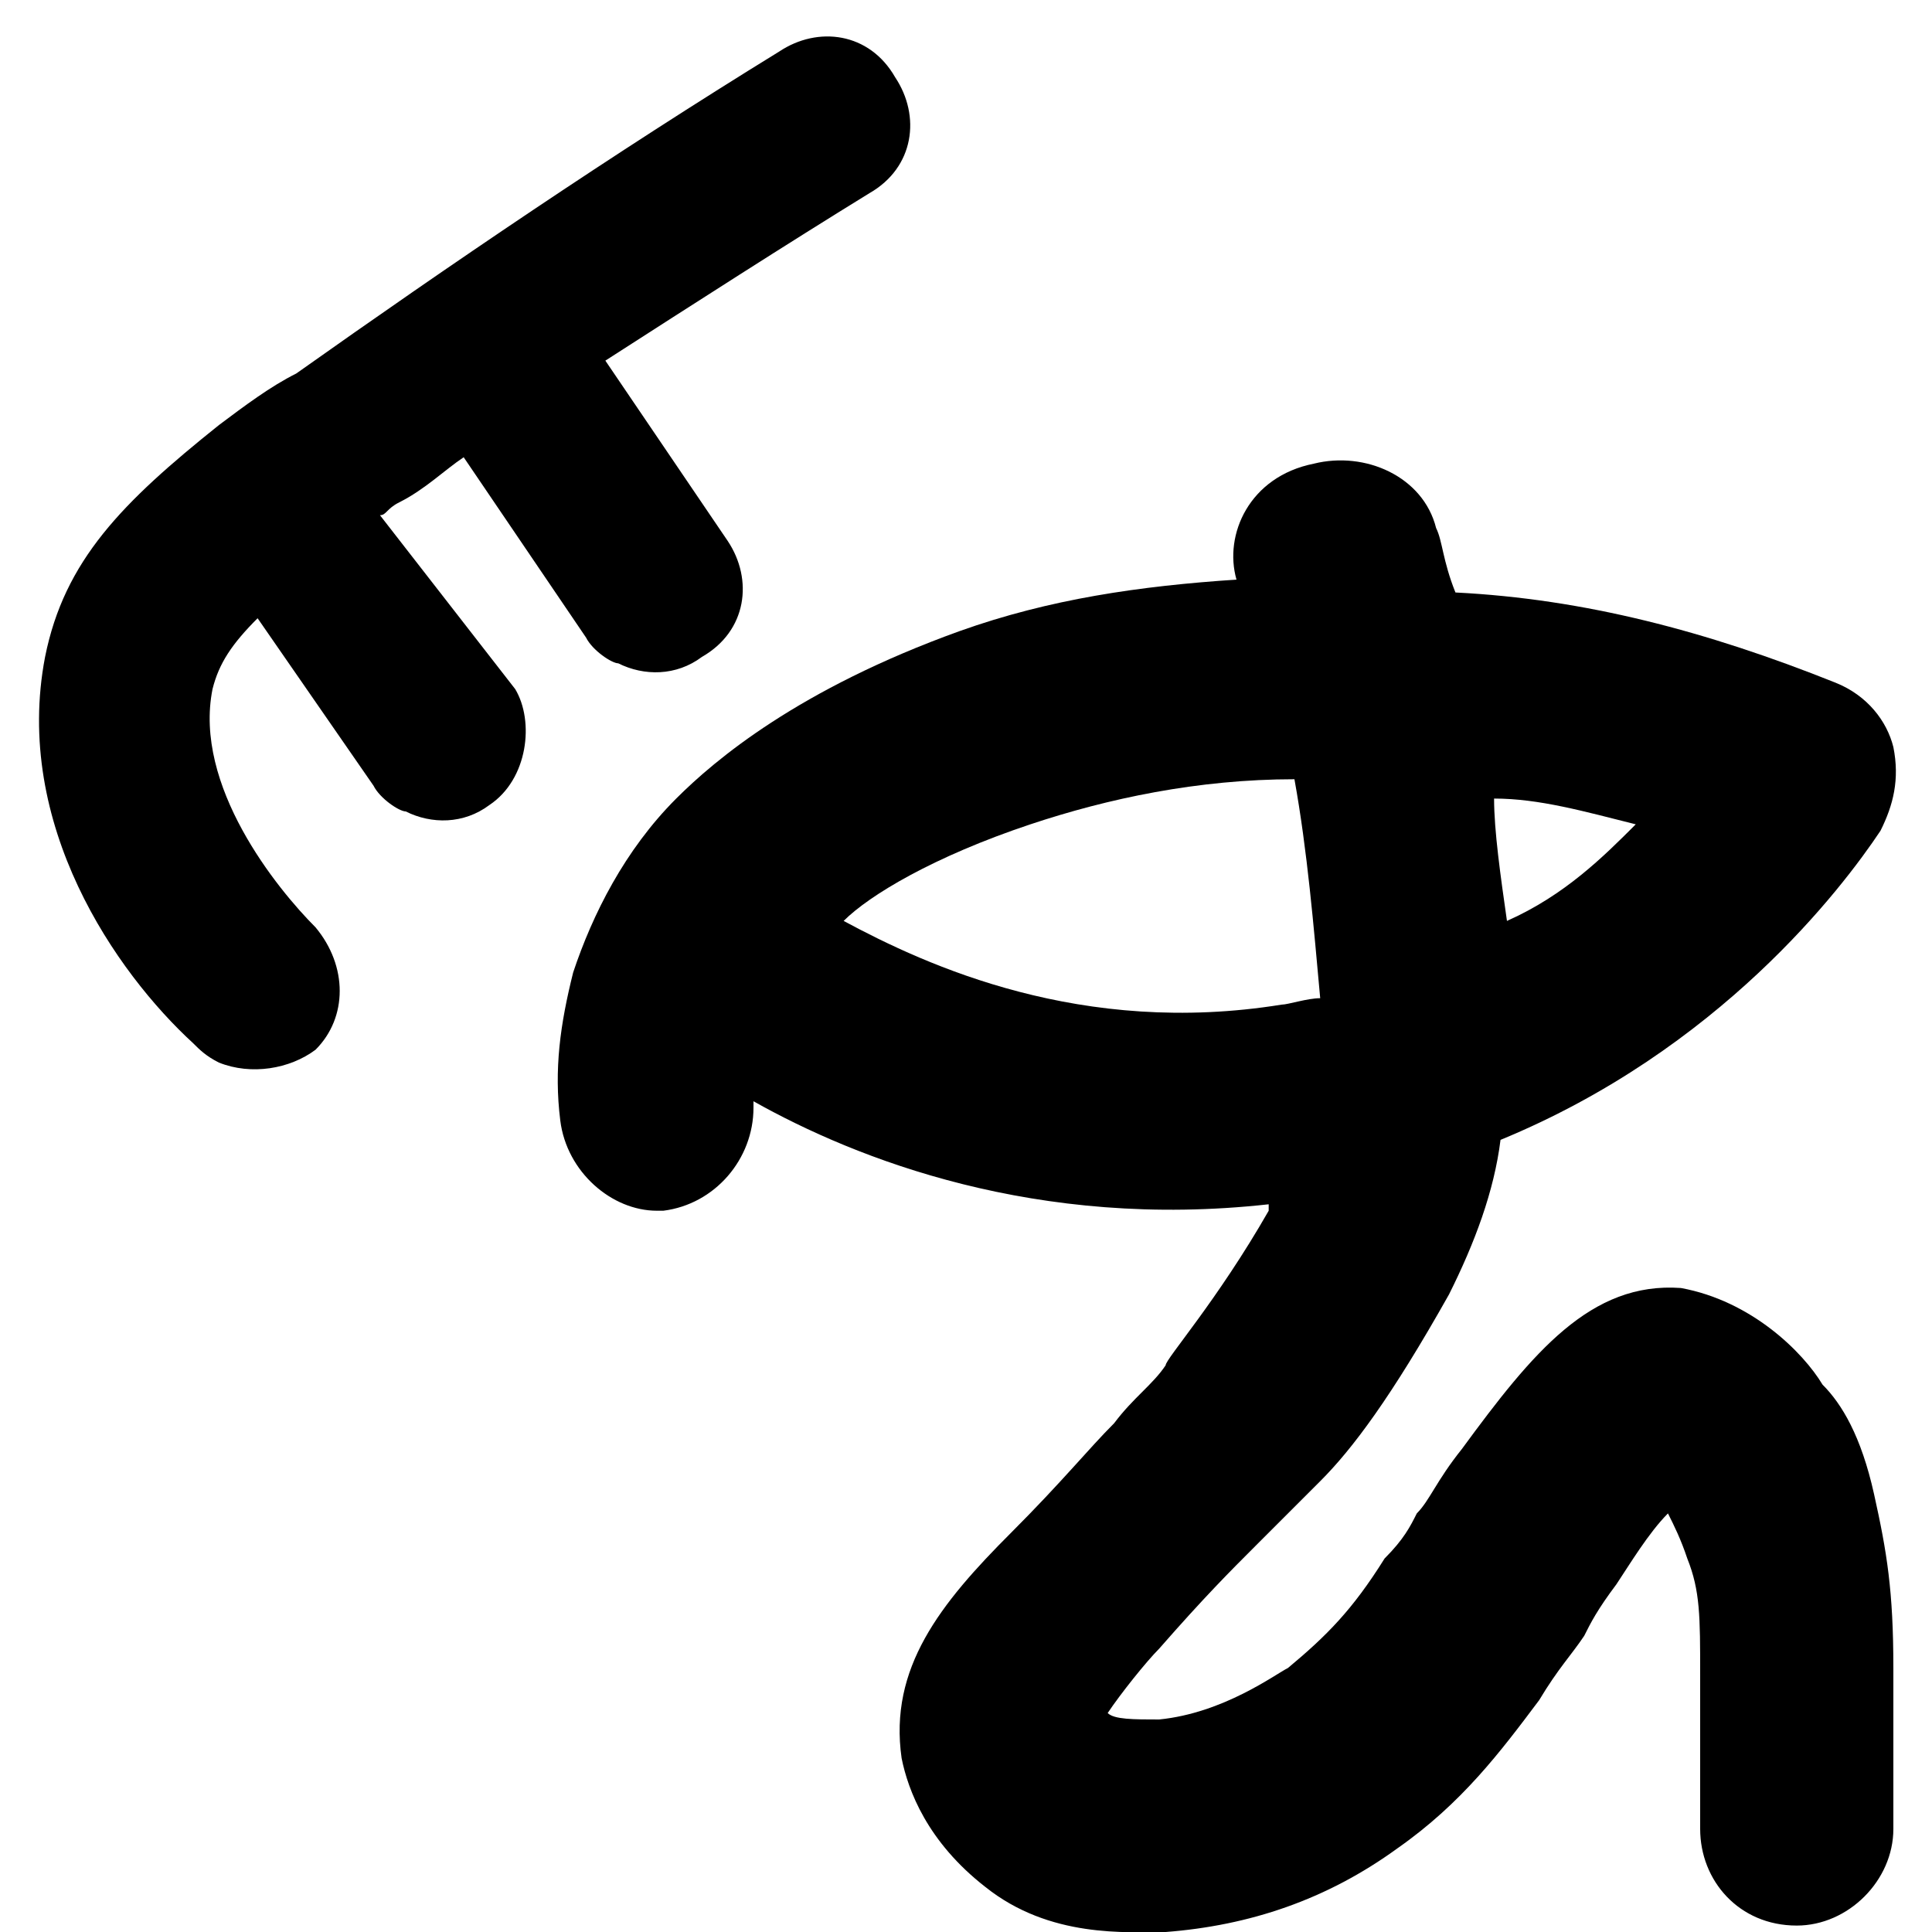
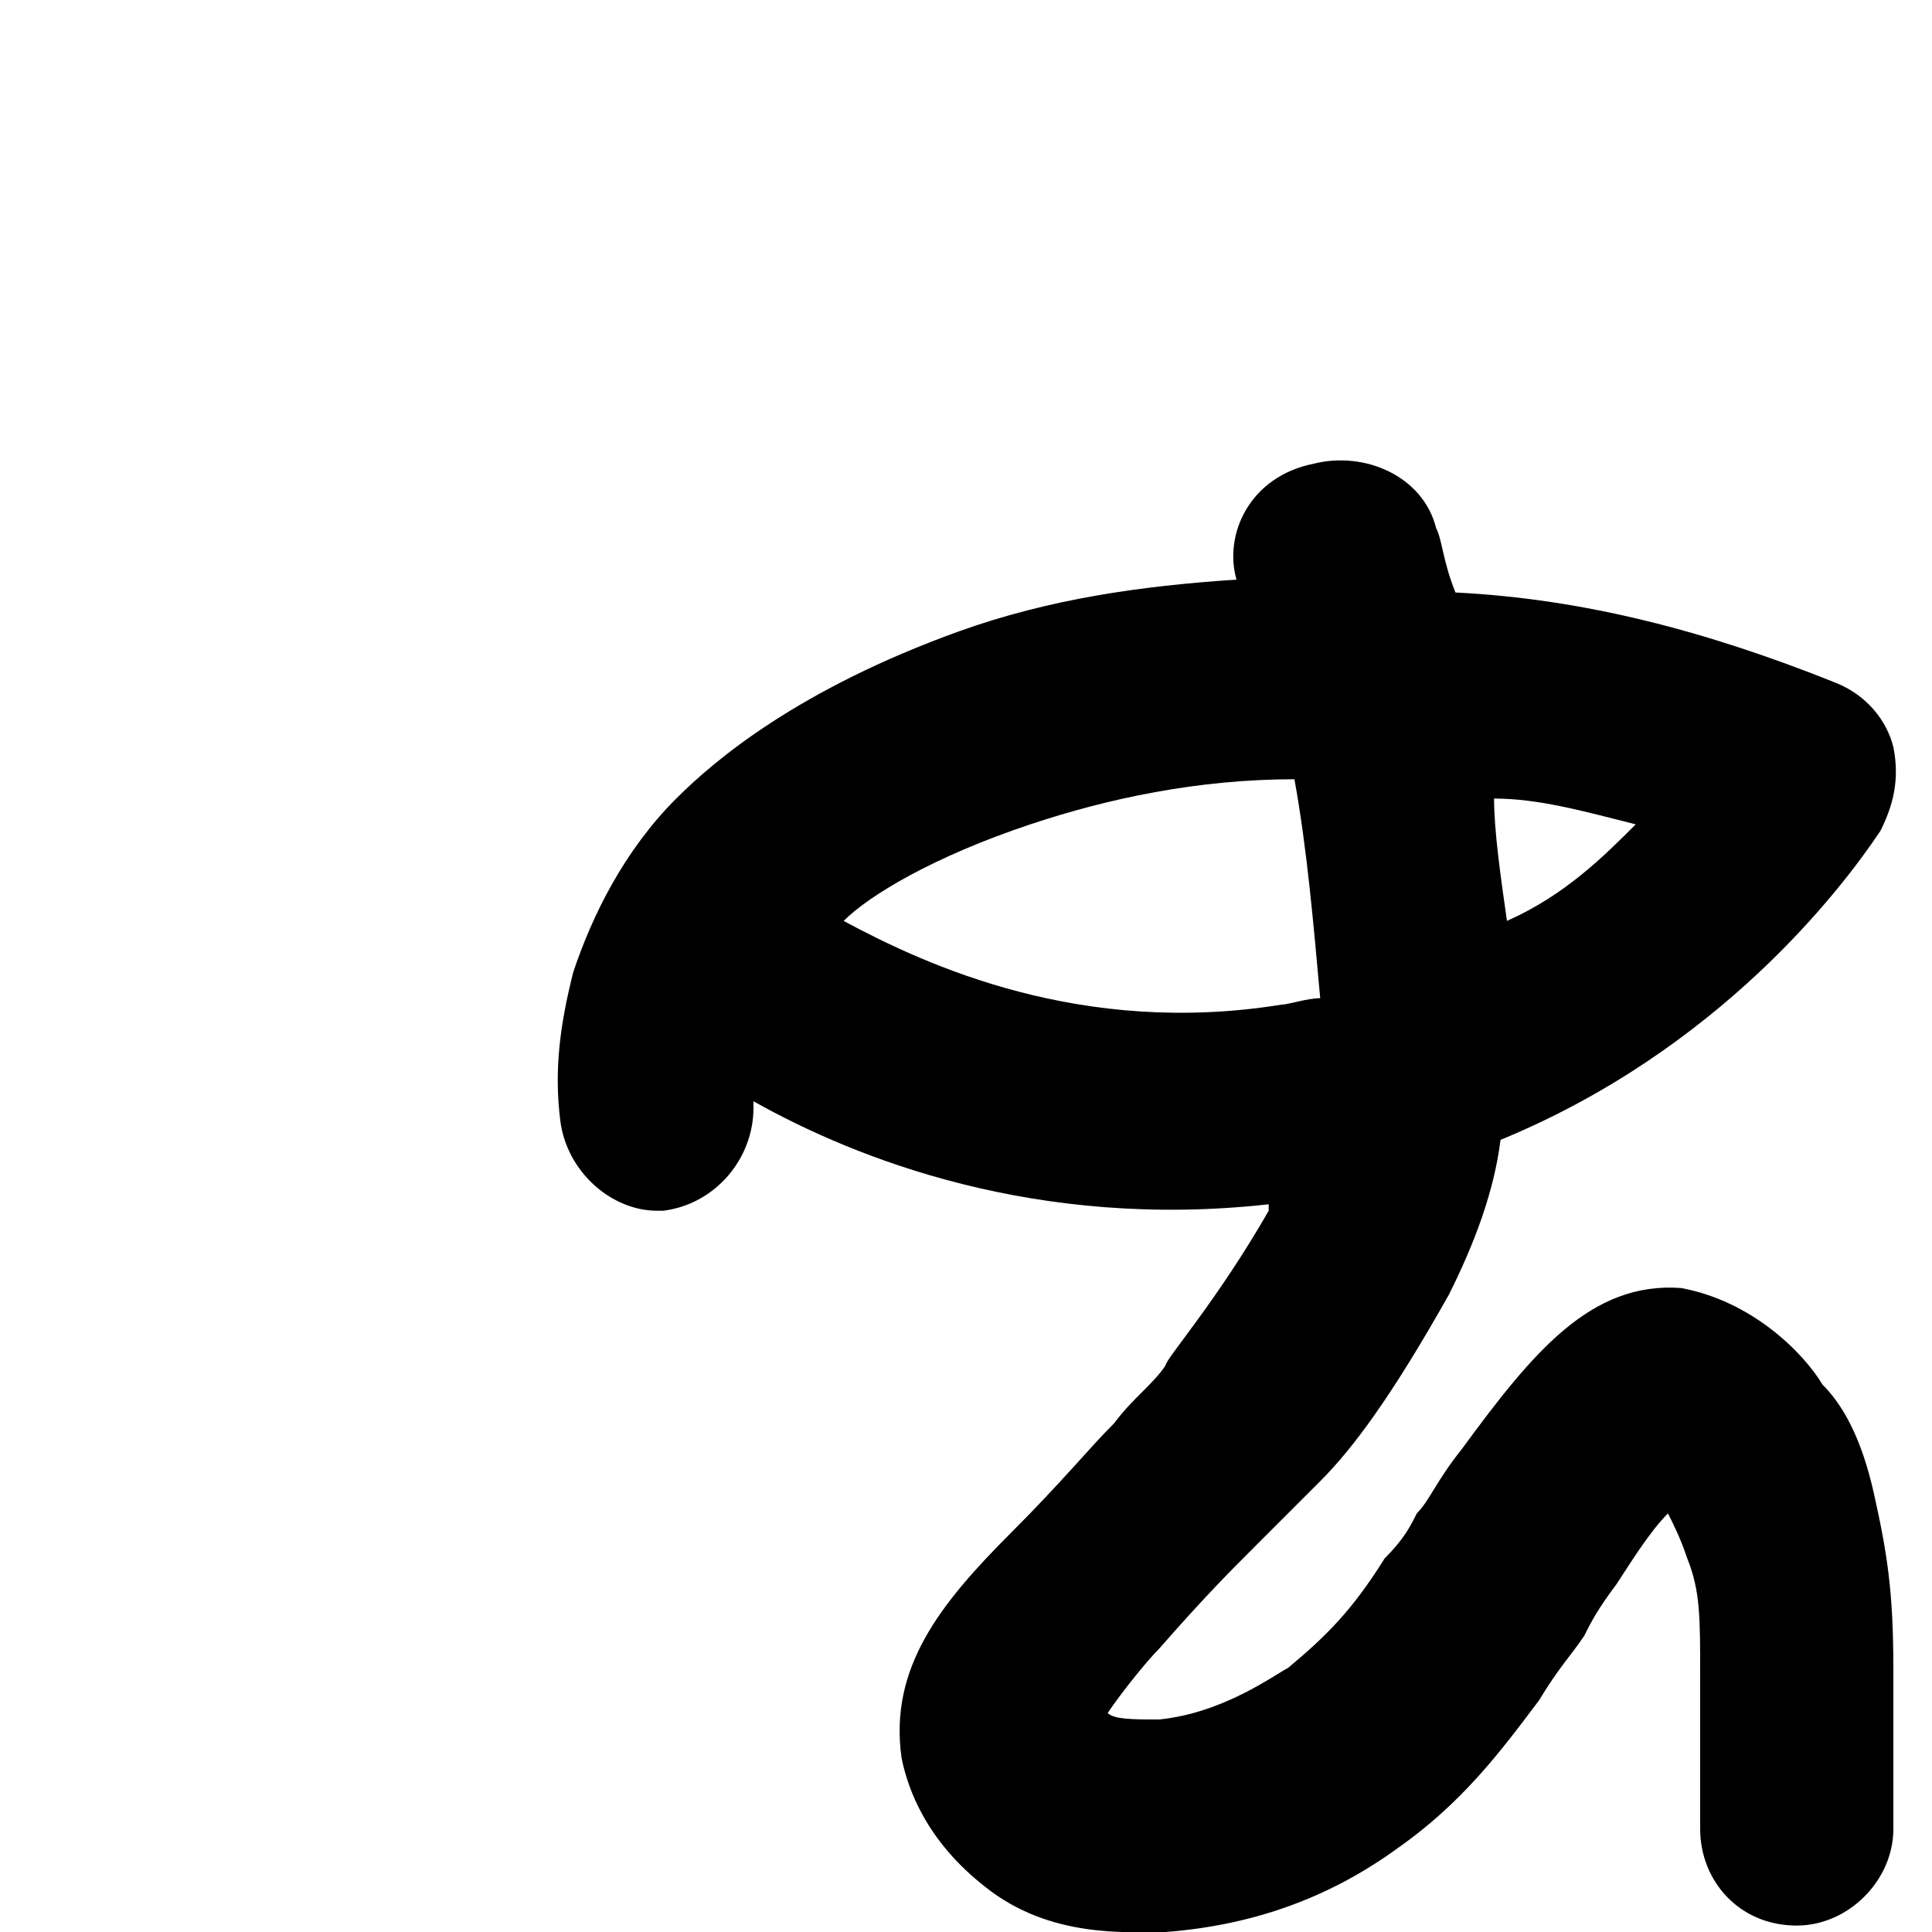
<svg xmlns="http://www.w3.org/2000/svg" version="1.1" id="Layer_1" x="0px" y="0px" viewBox="0 0 30 30" style="enable-background:new 0 0 30 30;" xml:space="preserve">
  <style type="text/css">
	.st0{fill:none;}
</style>
  <g>
-     <path class="st0" d="M25.4,12.8c-0.8-0.2-1.4-0.4-2.2-0.4c0.1,0.6,0.2,1.3,0.2,1.9C24.1,13.9,24.8,13.3,25.4,12.8z" />
+     <path class="st0" d="M25.4,12.8c-0.8-0.2-1.4-0.4-2.2-0.4c0.1,0.6,0.2,1.3,0.2,1.9C24.1,13.9,24.8,13.3,25.4,12.8" />
    <path class="st0" d="M20.1,12.1c-1.5,0-2.9,0.2-4.1,0.6c-1.6,0.6-2.5,1.2-2.9,1.6c1.2,0.7,3.7,1.8,6.8,1.3c0.2,0,0.4-0.1,0.6-0.1   C20.4,14.4,20.3,13.3,20.1,12.1z" />
    <path d="M29.1,23.2c-0.2-0.9-0.5-1.4-0.8-1.7c-0.3-0.5-1.1-1.3-2.2-1.5c-1.4-0.1-2.3,1-3.4,2.5c-0.4,0.5-0.5,0.8-0.7,1   c-0.1,0.2-0.2,0.4-0.5,0.7c-0.5,0.8-0.9,1.2-1.5,1.7c-0.2,0.1-1,0.7-2,0.8c-0.4,0-0.7,0-0.8-0.1l0,0c0.2-0.3,0.6-0.8,0.8-1   c0.7-0.8,1.1-1.2,1.5-1.6s0.7-0.7,1-1l0,0c0.5-0.5,1.1-1.3,2-2.9c0.4-0.8,0.7-1.6,0.8-2.4c3.4-1.4,5.3-3.9,5.9-4.8   c0.2-0.4,0.3-0.8,0.2-1.3c-0.1-0.4-0.4-0.8-0.9-1c-2-0.8-3.9-1.3-5.9-1.4c-0.2-0.5-0.2-0.8-0.3-1c-0.2-0.8-1.1-1.2-1.9-1   c-1,0.2-1.4,1.1-1.2,1.8l0,0c-1.5,0.1-2.9,0.3-4.3,0.8c-2.5,0.9-3.8,2-4.4,2.6c-0.8,0.8-1.3,1.8-1.6,2.7c-0.2,0.8-0.3,1.5-0.2,2.3   c0.1,0.8,0.8,1.4,1.5,1.4c0.1,0,0.1,0,0.1,0c0.8-0.1,1.4-0.8,1.4-1.6v-0.1c1.6,0.9,4.4,2,8,1.6v0.1c-0.8,1.4-1.6,2.3-1.6,2.4l0,0   c-0.2,0.3-0.5,0.5-0.8,0.9c-0.4,0.4-0.8,0.9-1.6,1.7c-1.1,1.1-1.9,2.1-1.7,3.5c0.1,0.5,0.4,1.3,1.3,2c1,0.8,2.2,0.7,2.8,0.7   c1.3-0.1,2.5-0.5,3.6-1.3c1-0.7,1.6-1.5,2.2-2.3c0.3-0.5,0.5-0.7,0.7-1c0.1-0.2,0.2-0.4,0.5-0.8c0.2-0.3,0.5-0.8,0.8-1.1l0,0   c0.1,0.2,0.2,0.4,0.3,0.7c0.2,0.5,0.2,0.9,0.2,1.8c0,0.8,0,1.6,0,2.4c0,0.8,0.6,1.5,1.5,1.5l0,0c0.8,0,1.5-0.7,1.5-1.5   c0-0.8,0-1.6,0-2.5C29.4,24.7,29.3,24.1,29.1,23.2z M25.4,12.8c-0.5,0.5-1.1,1.1-2,1.5c-0.1-0.7-0.2-1.4-0.2-1.9   C23.9,12.4,24.6,12.6,25.4,12.8z M19.9,15.6c-3.1,0.5-5.5-0.6-6.8-1.3c0.4-0.4,1.4-1,2.9-1.5c1.2-0.4,2.6-0.7,4.1-0.7   c0.2,1.1,0.3,2.3,0.4,3.4C20.3,15.5,20,15.6,19.9,15.6z" />
  </g>
-   <path d="M11.3,8.4L9.4,5.6c1.4-0.9,2.8-1.8,4.1-2.6c0.7-0.4,0.8-1.2,0.4-1.8c-0.4-0.7-1.2-0.8-1.8-0.4c-2.6,1.6-5.1,3.3-7.5,5  C4.2,6,3.8,6.3,3.4,6.6C1.9,7.8,1,8.7,0.7,10.2c-0.5,2.6,1.1,4.9,2.3,6c0.1,0.1,0.2,0.2,0.4,0.3c0.5,0.2,1.1,0.1,1.5-0.2  c0.5-0.5,0.5-1.3,0-1.9c-0.6-0.6-1.9-2.2-1.6-3.7c0.1-0.4,0.3-0.7,0.7-1.1l1.8,2.6c0.1,0.2,0.4,0.4,0.5,0.4c0.4,0.2,0.9,0.2,1.3-0.1  c0.6-0.4,0.7-1.3,0.4-1.8L5.9,8C6,8,6,7.9,6.2,7.8c0.4-0.2,0.7-0.5,1-0.7l1.9,2.8c0.1,0.2,0.4,0.4,0.5,0.4c0.4,0.2,0.9,0.2,1.3-0.1  C11.6,9.8,11.7,9,11.3,8.4z" />
</svg>